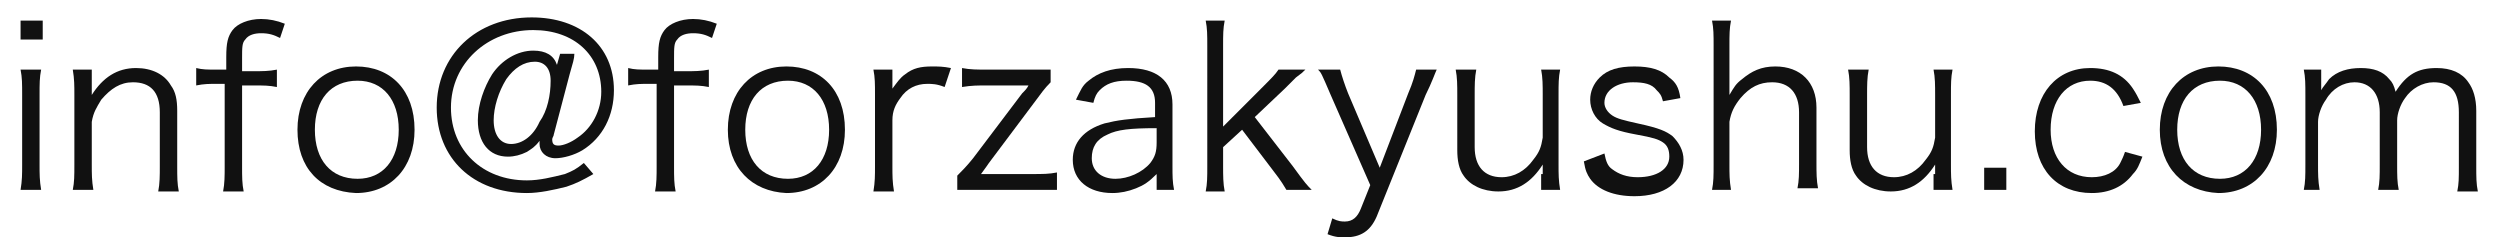
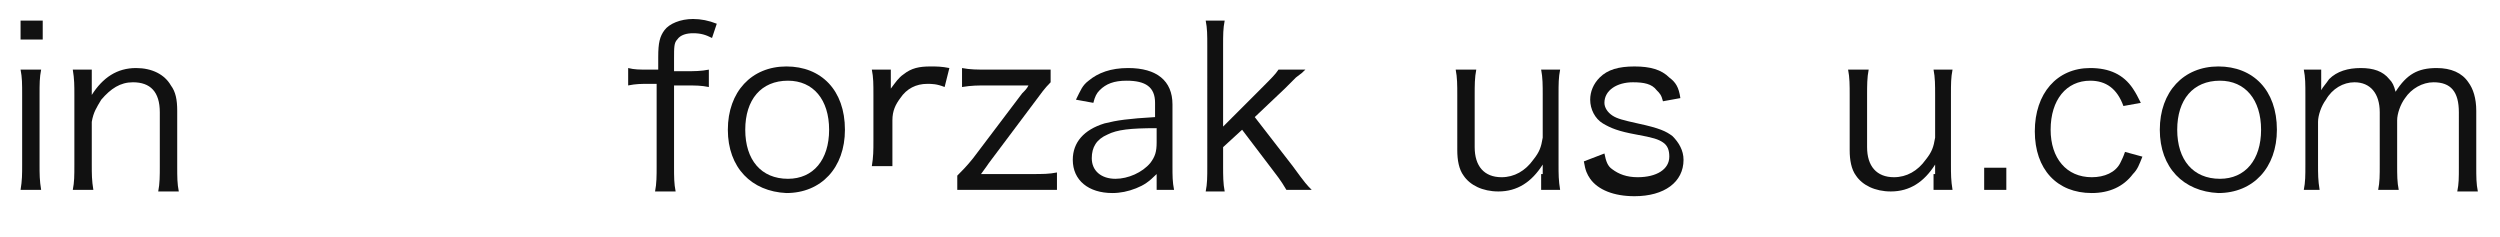
<svg xmlns="http://www.w3.org/2000/svg" version="1.1" id="レイヤー_1" x="0px" y="0px" viewBox="0 0 158 15" style="enable-background:new 0 0 158 15;" xml:space="preserve">
  <style type="text/css">
	.st0{fill:#111111;}
</style>
  <g>
    <path class="st0" d="M2.7,1.3v1.2H1.3V1.3H2.7z M2.6,4.4C2.5,4.9,2.5,5.3,2.5,6v4.4c0,0.6,0,1,0.1,1.6H1.3c0.1-0.6,0.1-1,0.1-1.6V6   c0-0.7,0-1.1-0.1-1.6H2.6z" />
    <path class="st0" d="M4.6,12c0.1-0.5,0.1-0.9,0.1-1.6V6c0-0.6,0-1-0.1-1.6h1.2v1c0,0.2,0,0.3,0,0.6c0.7-1.1,1.6-1.7,2.8-1.7   c1,0,1.8,0.4,2.2,1.1c0.3,0.4,0.4,0.9,0.4,1.6v3.5c0,0.7,0,1.1,0.1,1.6h-1.3c0.1-0.5,0.1-1,0.1-1.6V7.1c0-1.3-0.6-1.9-1.7-1.9   c-0.8,0-1.4,0.4-2,1.1C6.1,6.8,5.9,7.1,5.8,7.7v2.7c0,0.6,0,1,0.1,1.6H4.6z" />
-     <path class="st0" d="M13.7,5.3c-0.5,0-0.8,0-1.3,0.1V4.3c0.4,0.1,0.7,0.1,1.3,0.1h0.6V3.6c0-0.9,0.1-1.3,0.4-1.7   c0.3-0.4,1-0.7,1.8-0.7c0.5,0,1,0.1,1.5,0.3l-0.3,0.9c-0.4-0.2-0.7-0.3-1.2-0.3c-0.4,0-0.8,0.1-1,0.4c-0.2,0.2-0.2,0.5-0.2,1.2v0.8   h0.7c0.6,0,1,0,1.5-0.1v1.1c-0.5-0.1-0.8-0.1-1.5-0.1h-0.7v5.1c0,0.7,0,1.1,0.1,1.6h-1.3c0.1-0.5,0.1-1,0.1-1.6V5.3H13.7z" />
-     <path class="st0" d="M18.8,8.2c0-2.4,1.5-4,3.7-4s3.7,1.5,3.7,4c0,2.4-1.5,4-3.7,4C20.2,12.1,18.8,10.6,18.8,8.2z M19.9,8.2   c0,1.9,1,3.1,2.7,3.1c1.6,0,2.6-1.2,2.6-3.1s-1-3.1-2.6-3.1C20.9,5.1,19.9,6.3,19.9,8.2z" />
-     <path class="st0" d="M37.5,11c-0.7,0.4-1.1,0.6-1.7,0.8c-0.8,0.2-1.7,0.4-2.5,0.4c-3.4,0-5.7-2.2-5.7-5.4c0-3.3,2.5-5.7,6-5.7   c3.1,0,5.2,1.8,5.2,4.6c0,1.6-0.7,3-2,3.8c-0.5,0.3-1.2,0.5-1.7,0.5c-0.6,0-1-0.4-1-0.9c0,0,0-0.1,0-0.2c-0.3,0.4-0.5,0.5-0.8,0.7   c-0.4,0.2-0.8,0.3-1.2,0.3c-1.2,0-1.9-0.9-1.9-2.3c0-1,0.4-2.1,0.9-2.9c0.6-0.9,1.6-1.5,2.6-1.5c0.8,0,1.3,0.3,1.5,0.9l0.2-0.7h0.9   C36.3,3.7,36.2,4,36,4.7l-1,3.8c0,0.1-0.1,0.2-0.1,0.3c0,0.3,0.1,0.4,0.4,0.4c0.3,0,0.8-0.2,1.2-0.5C37.4,8.1,38,7,38,5.8   c0-2.3-1.7-3.9-4.3-3.9c-2.9,0-5.2,2.1-5.2,4.9c0,2.7,2,4.6,4.8,4.6c0.8,0,1.6-0.2,2.4-0.4c0.5-0.2,0.7-0.3,1.2-0.7L37.5,11z M32,5   c-0.5,0.8-0.8,1.8-0.8,2.6c0,0.9,0.4,1.5,1.1,1.5c0.7,0,1.4-0.5,1.8-1.4C34.6,7,34.8,6,34.8,5.1c0-0.8-0.4-1.2-1-1.2   C33.1,3.9,32.5,4.3,32,5z" />
    <path class="st0" d="M41,5.3c-0.5,0-0.8,0-1.3,0.1V4.3c0.4,0.1,0.7,0.1,1.3,0.1h0.6V3.6c0-0.9,0.1-1.3,0.4-1.7   c0.3-0.4,1-0.7,1.8-0.7c0.5,0,1,0.1,1.5,0.3l-0.3,0.9c-0.4-0.2-0.7-0.3-1.2-0.3c-0.4,0-0.8,0.1-1,0.4c-0.2,0.2-0.2,0.5-0.2,1.2v0.8   h0.7c0.6,0,1,0,1.5-0.1v1.1c-0.5-0.1-0.8-0.1-1.5-0.1h-0.7v5.1c0,0.7,0,1.1,0.1,1.6h-1.3c0.1-0.5,0.1-1,0.1-1.6V5.3H41z" />
    <path class="st0" d="M46,8.2c0-2.4,1.5-4,3.7-4s3.7,1.5,3.7,4c0,2.4-1.5,4-3.7,4C47.5,12.1,46,10.6,46,8.2z M47.1,8.2   c0,1.9,1,3.1,2.7,3.1c1.6,0,2.6-1.2,2.6-3.1s-1-3.1-2.6-3.1C48.1,5.1,47.1,6.3,47.1,8.2z" />
-     <path class="st0" d="M59.7,5.5c-0.5-0.2-0.8-0.2-1.1-0.2c-0.7,0-1.3,0.3-1.7,0.9c-0.3,0.4-0.5,0.8-0.5,1.4v2.9c0,0.6,0,1,0.1,1.6   h-1.3c0.1-0.6,0.1-1,0.1-1.6V6c0-0.7,0-1.1-0.1-1.6h1.2v0.8c0,0.1,0,0.3,0,0.4c0.3-0.4,0.5-0.7,0.8-0.9c0.5-0.4,1-0.5,1.7-0.5   c0.4,0,0.7,0,1.2,0.1L59.7,5.5z" />
+     <path class="st0" d="M59.7,5.5c-0.5-0.2-0.8-0.2-1.1-0.2c-0.7,0-1.3,0.3-1.7,0.9c-0.3,0.4-0.5,0.8-0.5,1.4v2.9h-1.3c0.1-0.6,0.1-1,0.1-1.6V6c0-0.7,0-1.1-0.1-1.6h1.2v0.8c0,0.1,0,0.3,0,0.4c0.3-0.4,0.5-0.7,0.8-0.9c0.5-0.4,1-0.5,1.7-0.5   c0.4,0,0.7,0,1.2,0.1L59.7,5.5z" />
    <path class="st0" d="M66.4,5.2c-0.4,0.4-0.6,0.7-0.9,1.1l-3,4c0,0-0.2,0.3-0.5,0.7c0.7,0,0.7,0,1,0h2.2c0.7,0,1.1,0,1.6-0.1v1.1   C66.2,12,65.8,12,65.1,12h-3c-0.9,0-1.2,0-1.6,0v-0.9c0.3-0.3,0.6-0.6,1-1.1l3.1-4.1c0.2-0.2,0.3-0.3,0.4-0.5c-0.4,0-0.5,0-0.7,0   h-1.9c-0.6,0-1,0-1.6,0.1V4.3c0.5,0.1,1,0.1,1.6,0.1h2.5c0.9,0,1.1,0,1.5,0V5.2z" />
    <path class="st0" d="M73.1,11c-0.5,0.5-0.8,0.7-1.3,0.9c-0.5,0.2-1,0.3-1.5,0.3c-1.5,0-2.5-0.8-2.5-2.1c0-1.1,0.7-1.9,2-2.3   c0.8-0.2,1.5-0.3,3.2-0.4V6.5c0-1-0.6-1.4-1.8-1.4c-0.8,0-1.3,0.2-1.7,0.6c-0.2,0.2-0.3,0.4-0.4,0.8l-1.1-0.2   c0.3-0.6,0.4-0.9,0.8-1.2c0.6-0.5,1.4-0.8,2.5-0.8c1.8,0,2.8,0.8,2.8,2.3v3.9c0,0.6,0,1,0.1,1.5h-1.1V11z M73.1,8.1   c-1.7,0-2.5,0.1-3.1,0.4C69.3,8.8,69,9.3,69,10c0,0.8,0.6,1.3,1.5,1.3c0.8,0,1.7-0.4,2.2-1C73,9.9,73.1,9.6,73.1,9V8.1z" />
    <path class="st0" d="M77.4,1.3c-0.1,0.5-0.1,0.9-0.1,1.6V8l2.5-2.5c0.6-0.6,0.8-0.8,1-1.1h1.7c-0.2,0.2-0.2,0.2-0.6,0.5   c-0.1,0.1-0.3,0.3-0.5,0.5c-0.1,0.1-0.2,0.2-0.2,0.2l-1.9,1.8l2.4,3.1c0.8,1.1,0.9,1.2,1.2,1.5h-1.6c-0.2-0.3-0.2-0.4-0.9-1.3   l-1.9-2.5l-1.2,1.1v1.2c0,0.6,0,1.1,0.1,1.6h-1.2c0.1-0.5,0.1-0.9,0.1-1.6V2.9c0-0.7,0-1.1-0.1-1.6H77.4z" />
-     <path class="st0" d="M84.1,6c-0.6-1.4-0.6-1.4-0.8-1.6h1.4c0.1,0.4,0.3,1,0.5,1.5l2,4.7l1.8-4.7c0.3-0.7,0.4-1.1,0.5-1.5h1.3   c-0.1,0.2-0.3,0.8-0.7,1.6L87,13.7c-0.4,0.9-1,1.3-2,1.3c-0.3,0-0.6,0-1.1-0.2l0.3-1C84.6,14,84.8,14,85,14c0.5,0,0.8-0.3,1-0.8   l0.6-1.5L84.1,6z" />
    <path class="st0" d="M97.5,11c0-0.2,0-0.3,0-0.6c-0.7,1.1-1.6,1.7-2.8,1.7c-1,0-1.8-0.4-2.2-1c-0.3-0.4-0.4-1-0.4-1.6V6   c0-0.6,0-1.1-0.1-1.6h1.3c-0.1,0.5-0.1,1-0.1,1.6v3.3c0,1.2,0.6,1.9,1.7,1.9c0.8,0,1.5-0.4,2-1.1c0.4-0.5,0.5-0.8,0.6-1.4V6   c0-0.6,0-1.1-0.1-1.6h1.2c-0.1,0.5-0.1,0.9-0.1,1.6v4.4c0,0.6,0,1,0.1,1.6h-1.2V11z" />
    <path class="st0" d="M101.4,9.7c0.1,0.5,0.2,0.8,0.5,1c0.4,0.3,0.9,0.5,1.6,0.5c1.2,0,2-0.5,2-1.3c0-0.4-0.1-0.7-0.4-0.9   c-0.3-0.2-0.6-0.3-1.7-0.5c-1.1-0.2-1.6-0.4-2.1-0.7c-0.5-0.3-0.8-0.9-0.8-1.5c0-0.5,0.2-1,0.6-1.4c0.5-0.5,1.2-0.7,2.2-0.7   c1,0,1.7,0.2,2.2,0.7c0.4,0.3,0.6,0.6,0.7,1.3l-1.1,0.2c-0.1-0.4-0.2-0.5-0.4-0.7c-0.3-0.4-0.8-0.5-1.5-0.5c-1,0-1.8,0.5-1.8,1.3   c0,0.3,0.2,0.6,0.5,0.8c0.3,0.2,0.7,0.3,1.6,0.5c1.4,0.3,1.8,0.5,2.2,0.8c0.4,0.4,0.7,0.9,0.7,1.5c0,1.4-1.2,2.3-3.1,2.3   c-1.3,0-2.3-0.4-2.8-1.1c-0.2-0.3-0.3-0.5-0.4-1.1L101.4,9.7z" />
-     <path class="st0" d="M108.2,12c0.1-0.5,0.1-0.9,0.1-1.6V2.9c0-0.7,0-1.1-0.1-1.6h1.2c-0.1,0.5-0.1,0.9-0.1,1.6v2.4   c0,0.2,0,0.3,0,0.7c0.3-0.5,0.4-0.7,0.8-1c0.6-0.5,1.2-0.8,2.1-0.8c1.6,0,2.6,1,2.6,2.6v3.5c0,0.6,0,1.1,0.1,1.6h-1.3   c0.1-0.5,0.1-0.9,0.1-1.6V7.1c0-1.2-0.6-1.9-1.7-1.9c-0.8,0-1.4,0.3-2,1c-0.4,0.5-0.6,0.9-0.7,1.5v2.7c0,0.6,0,1,0.1,1.6H108.2z" />
    <path class="st0" d="M122.3,11c0-0.2,0-0.3,0-0.6c-0.7,1.1-1.6,1.7-2.8,1.7c-1,0-1.8-0.4-2.2-1c-0.3-0.4-0.4-1-0.4-1.6V6   c0-0.6,0-1.1-0.1-1.6h1.3c-0.1,0.5-0.1,1-0.1,1.6v3.3c0,1.2,0.6,1.9,1.7,1.9c0.8,0,1.5-0.4,2-1.1c0.4-0.5,0.5-0.8,0.6-1.4V6   c0-0.6,0-1.1-0.1-1.6h1.2c-0.1,0.5-0.1,0.9-0.1,1.6v4.4c0,0.6,0,1,0.1,1.6h-1.2V11z" />
    <path class="st0" d="M126.8,10.6V12h-1.4v-1.4H126.8z" />
    <path class="st0" d="M134.2,6.7c-0.4-1.1-1.1-1.6-2.1-1.6c-1.5,0-2.5,1.2-2.5,3.1c0,1.8,1,3,2.6,3c0.8,0,1.5-0.3,1.8-0.9   c0.1-0.2,0.2-0.4,0.3-0.7l1.1,0.3c-0.2,0.5-0.3,0.8-0.6,1.1c-0.6,0.8-1.5,1.2-2.6,1.2c-2.2,0-3.6-1.5-3.6-3.9c0-2.4,1.4-4,3.5-4   c1.2,0,2.1,0.4,2.7,1.3c0.2,0.3,0.3,0.5,0.5,0.9L134.2,6.7z" />
    <path class="st0" d="M136.5,8.2c0-2.4,1.5-4,3.7-4s3.7,1.5,3.7,4c0,2.4-1.5,4-3.7,4C138,12.1,136.5,10.6,136.5,8.2z M137.6,8.2   c0,1.9,1,3.1,2.7,3.1c1.6,0,2.6-1.2,2.6-3.1s-1-3.1-2.6-3.1C138.6,5.1,137.6,6.3,137.6,8.2z" />
    <path class="st0" d="M145.6,12c0.1-0.5,0.1-0.9,0.1-1.6V6c0-0.7,0-1.1-0.1-1.6h1.1v0.8c0,0.1,0,0.2,0,0.5c0.1-0.2,0.3-0.4,0.5-0.7   c0.5-0.5,1.2-0.7,2-0.7c0.8,0,1.4,0.2,1.8,0.7c0.2,0.2,0.3,0.4,0.4,0.8c0.7-1.1,1.4-1.5,2.6-1.5c0.9,0,1.6,0.3,2,0.9   c0.3,0.4,0.5,1,0.5,1.8v3.5c0,0.7,0,1.1,0.1,1.6h-1.3c0.1-0.5,0.1-0.8,0.1-1.6V7.1c0-1.3-0.5-1.9-1.6-1.9c-0.7,0-1.4,0.4-1.8,1   c-0.3,0.4-0.5,1-0.5,1.4v2.8c0,0.7,0,1.1,0.1,1.6h-1.3c0.1-0.5,0.1-0.9,0.1-1.6V7.1c0-1.2-0.6-1.9-1.6-1.9c-0.7,0-1.4,0.4-1.8,1.1   c-0.3,0.4-0.5,1-0.5,1.4v2.7c0,0.6,0,1,0.1,1.6H145.6z" />
  </g>
</svg>